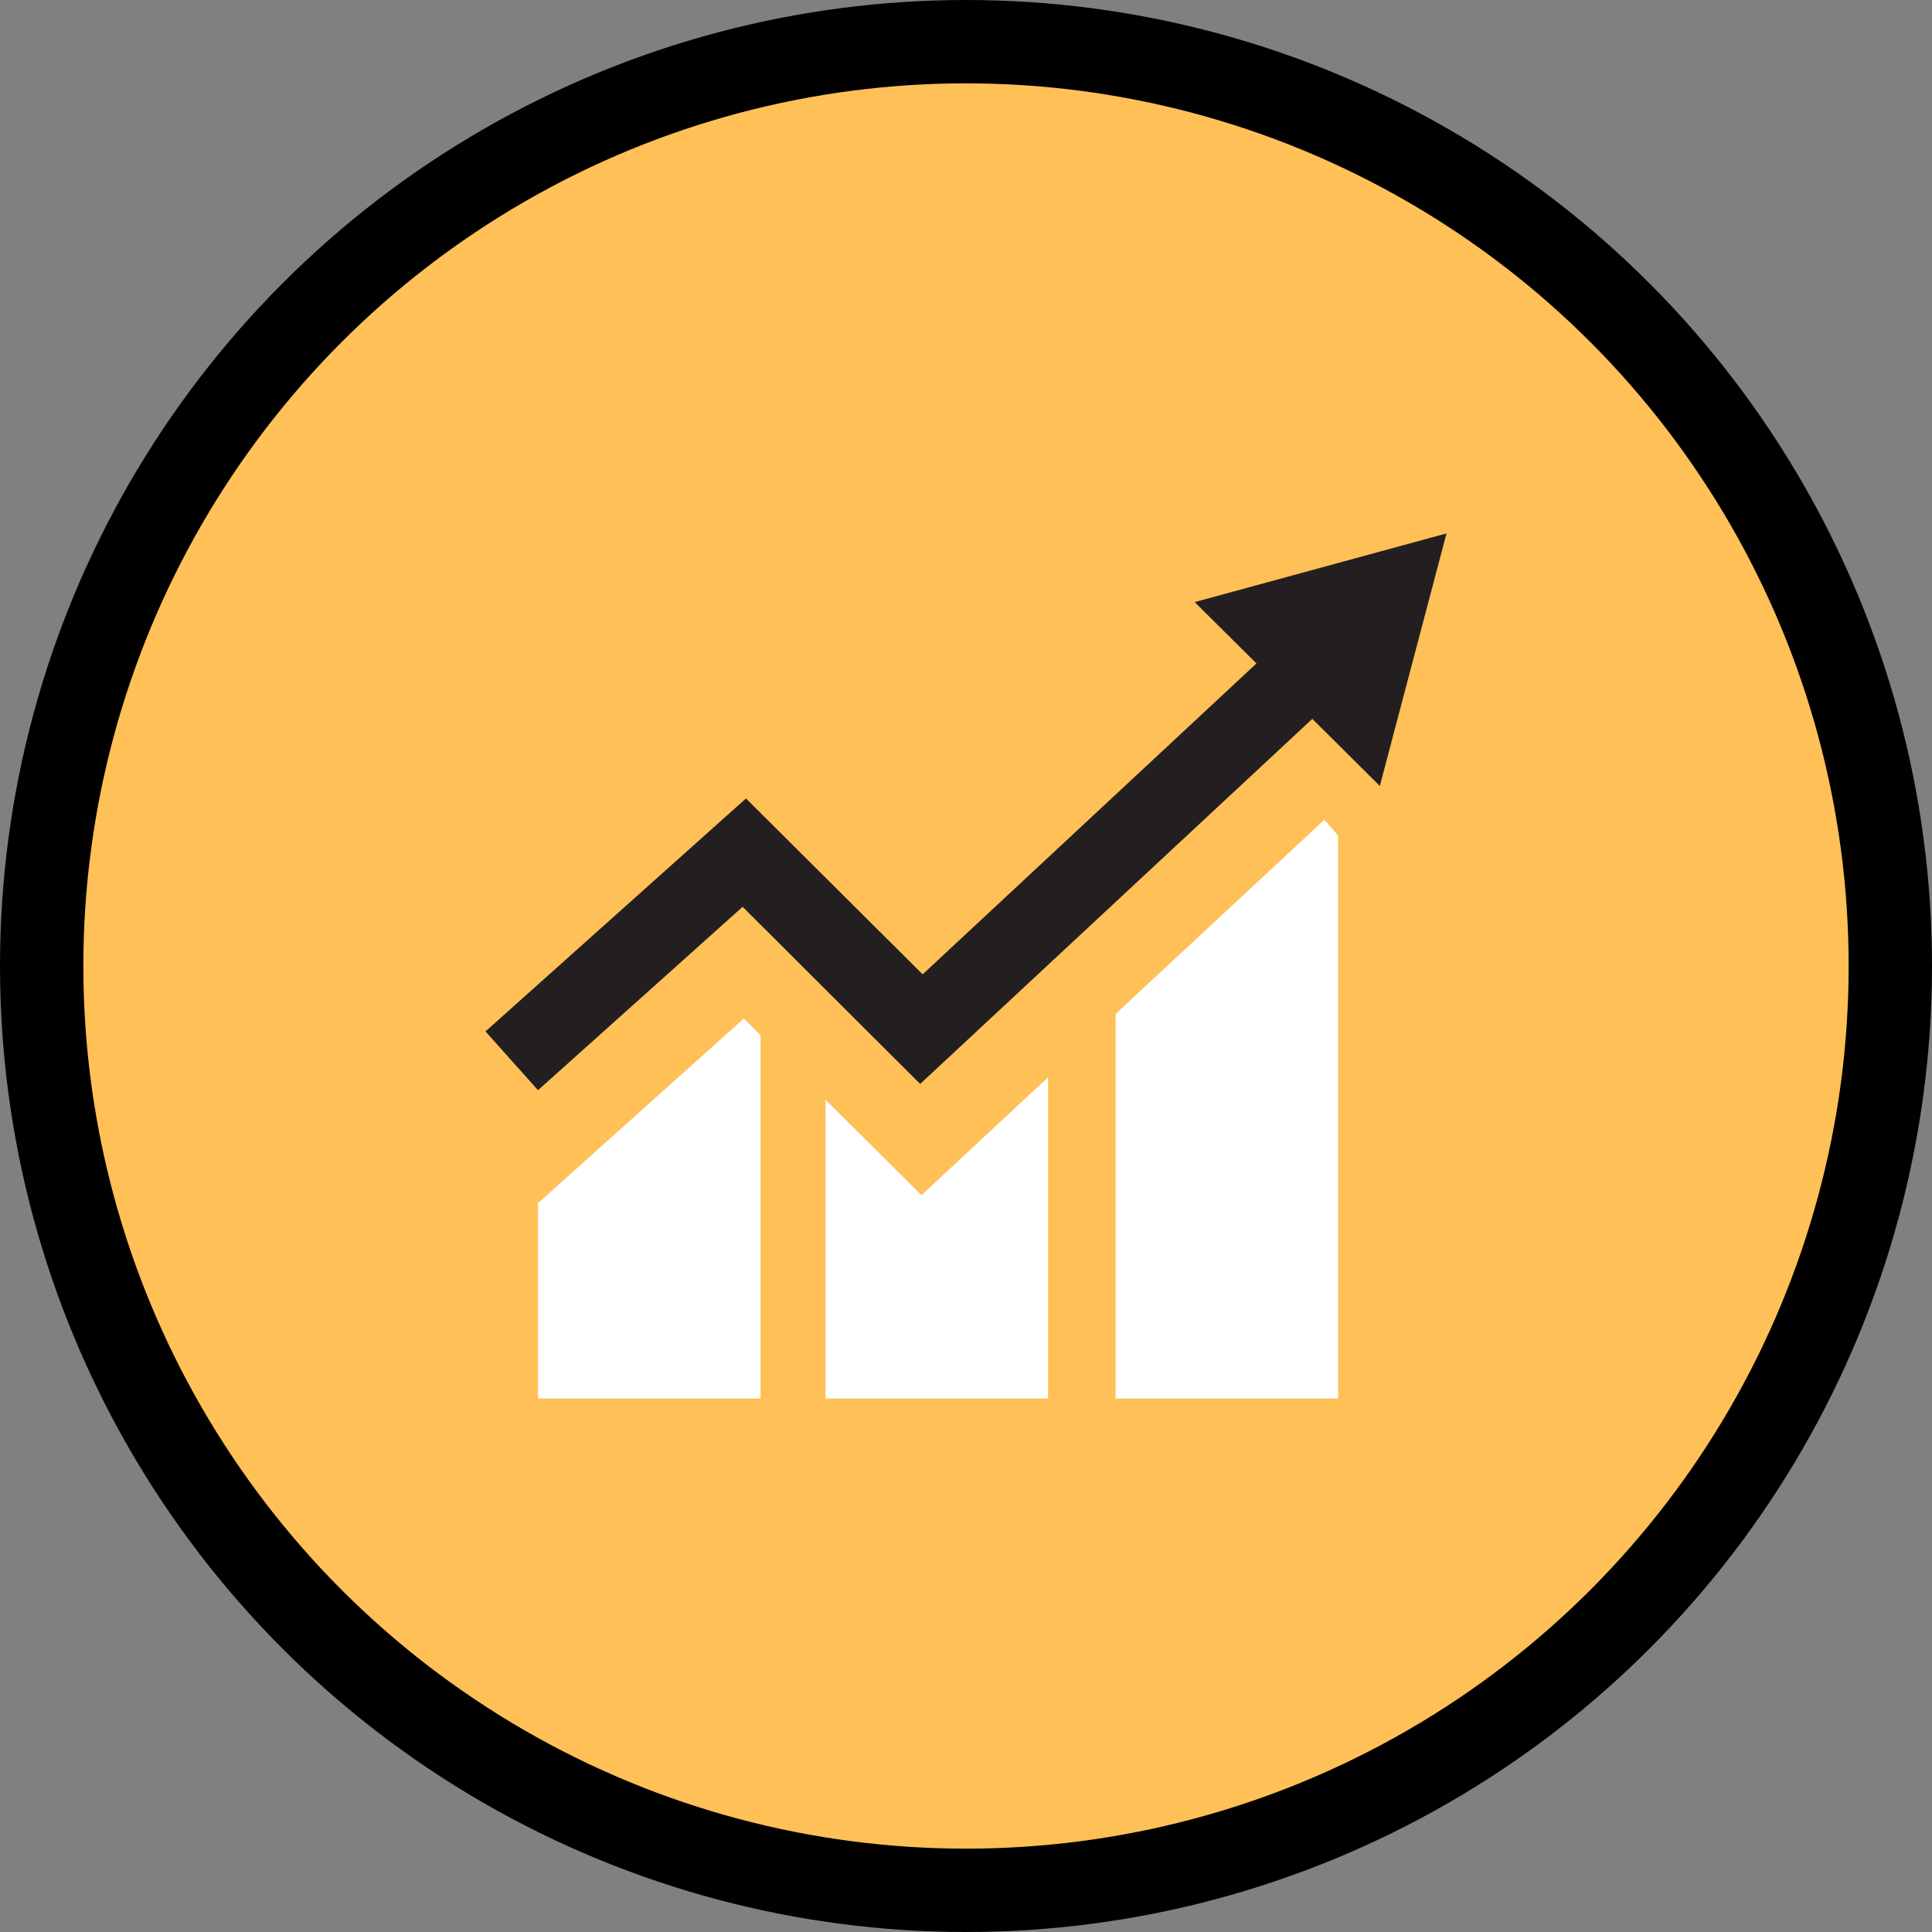
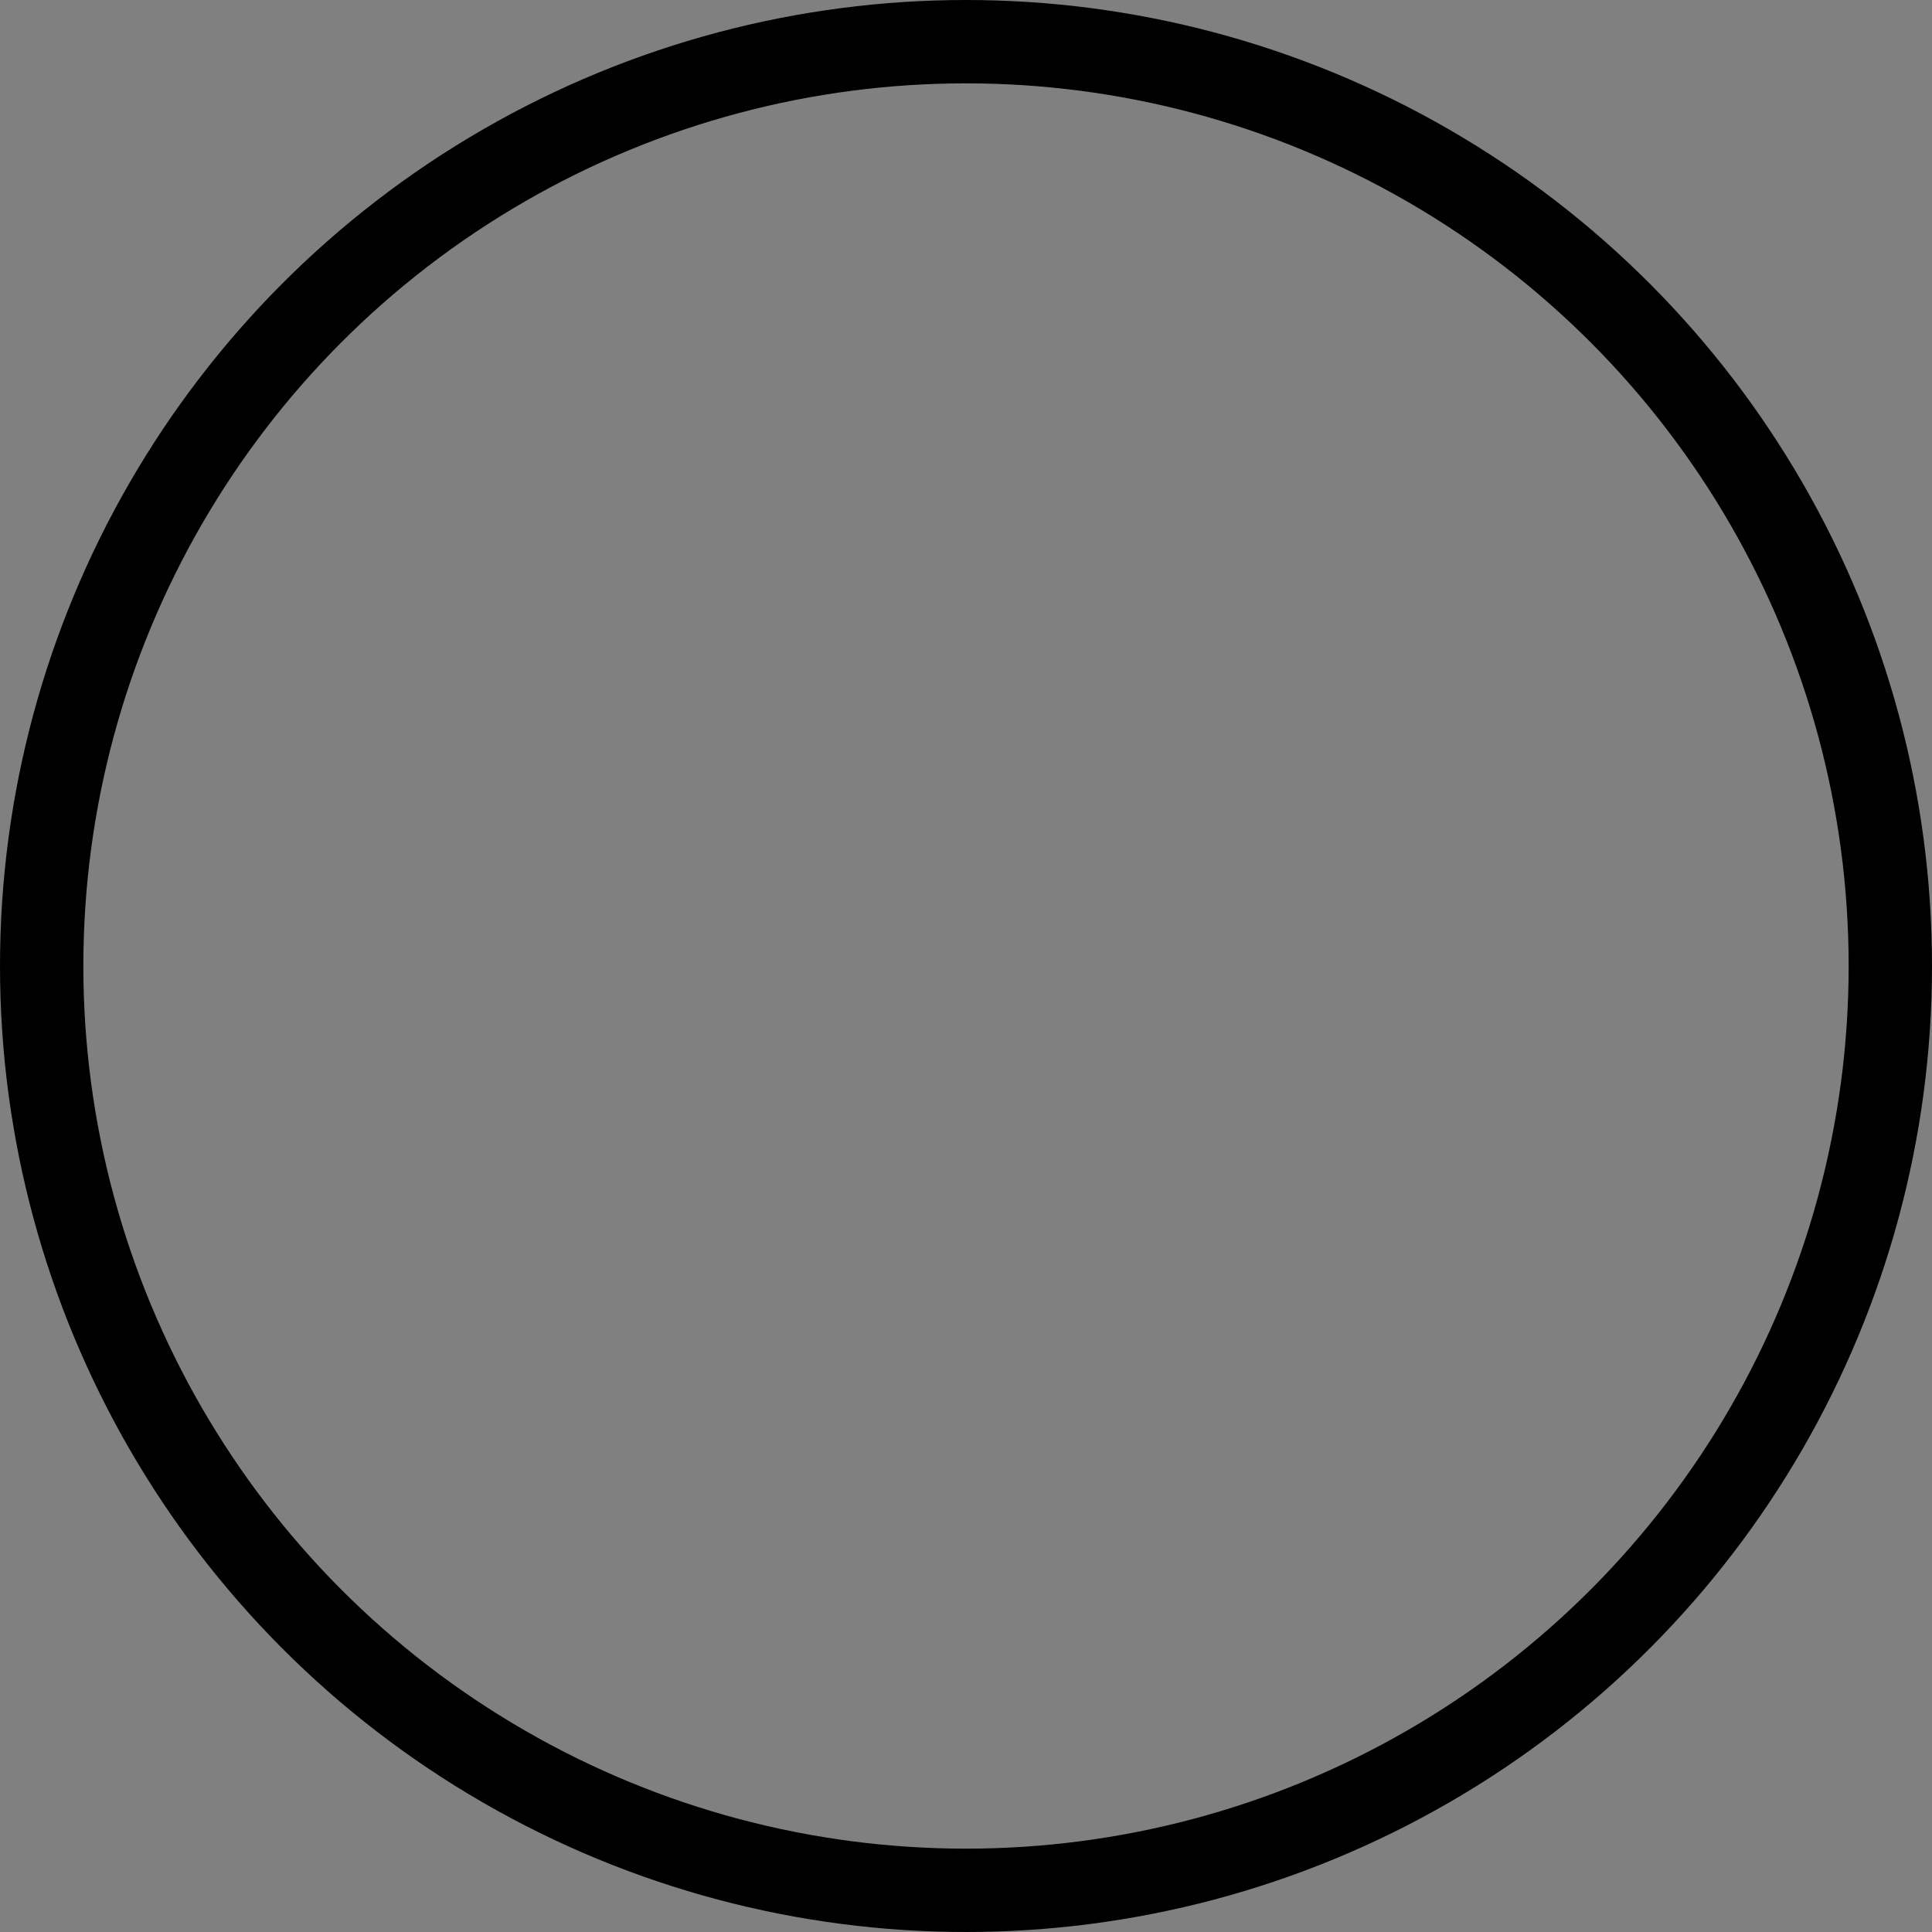
<svg xmlns="http://www.w3.org/2000/svg" viewBox="0 0 46.36 46.36">
  <rect x="0" y="0" width="46.36" height="46.36" fill="#808080" stroke="none" />
-   <path d="M23.18,45.36c12.25,0,22.18-9.93,22.18-22.18S35.43,1,23.18,1,1,10.93,1,23.18s9.93,22.18,22.18,22.18" fill="#fec057" stroke-width="0" />
  <circle cx="23.18" cy="23.18" r="22.18" fill="none" stroke="#000" stroke-width="2" />
-   <polygon points="28.67 14.45 30.15 15.92 22.14 23.38 17.9 19.16 11.65 24.75 12.91 26.16 17.82 21.76 22.08 26.01 31.49 17.25 33.11 18.86 34.71 12.8 28.66 14.45 28.67 14.45" fill="#231f20" stroke-width="0" />
-   <path d="M26.77,24.34v9.22h5.34v-13.51l-.33-.38-5.02,4.67h.01ZM19.81,26.39v7.17h5.34v-7.71l-3.04,2.83-2.3-2.29ZM12.91,28.87v4.69h5.34v-8.72l-.4-.4s-4.94,4.43-4.94,4.43Z" fill="#fff" stroke-width="0" />
</svg>